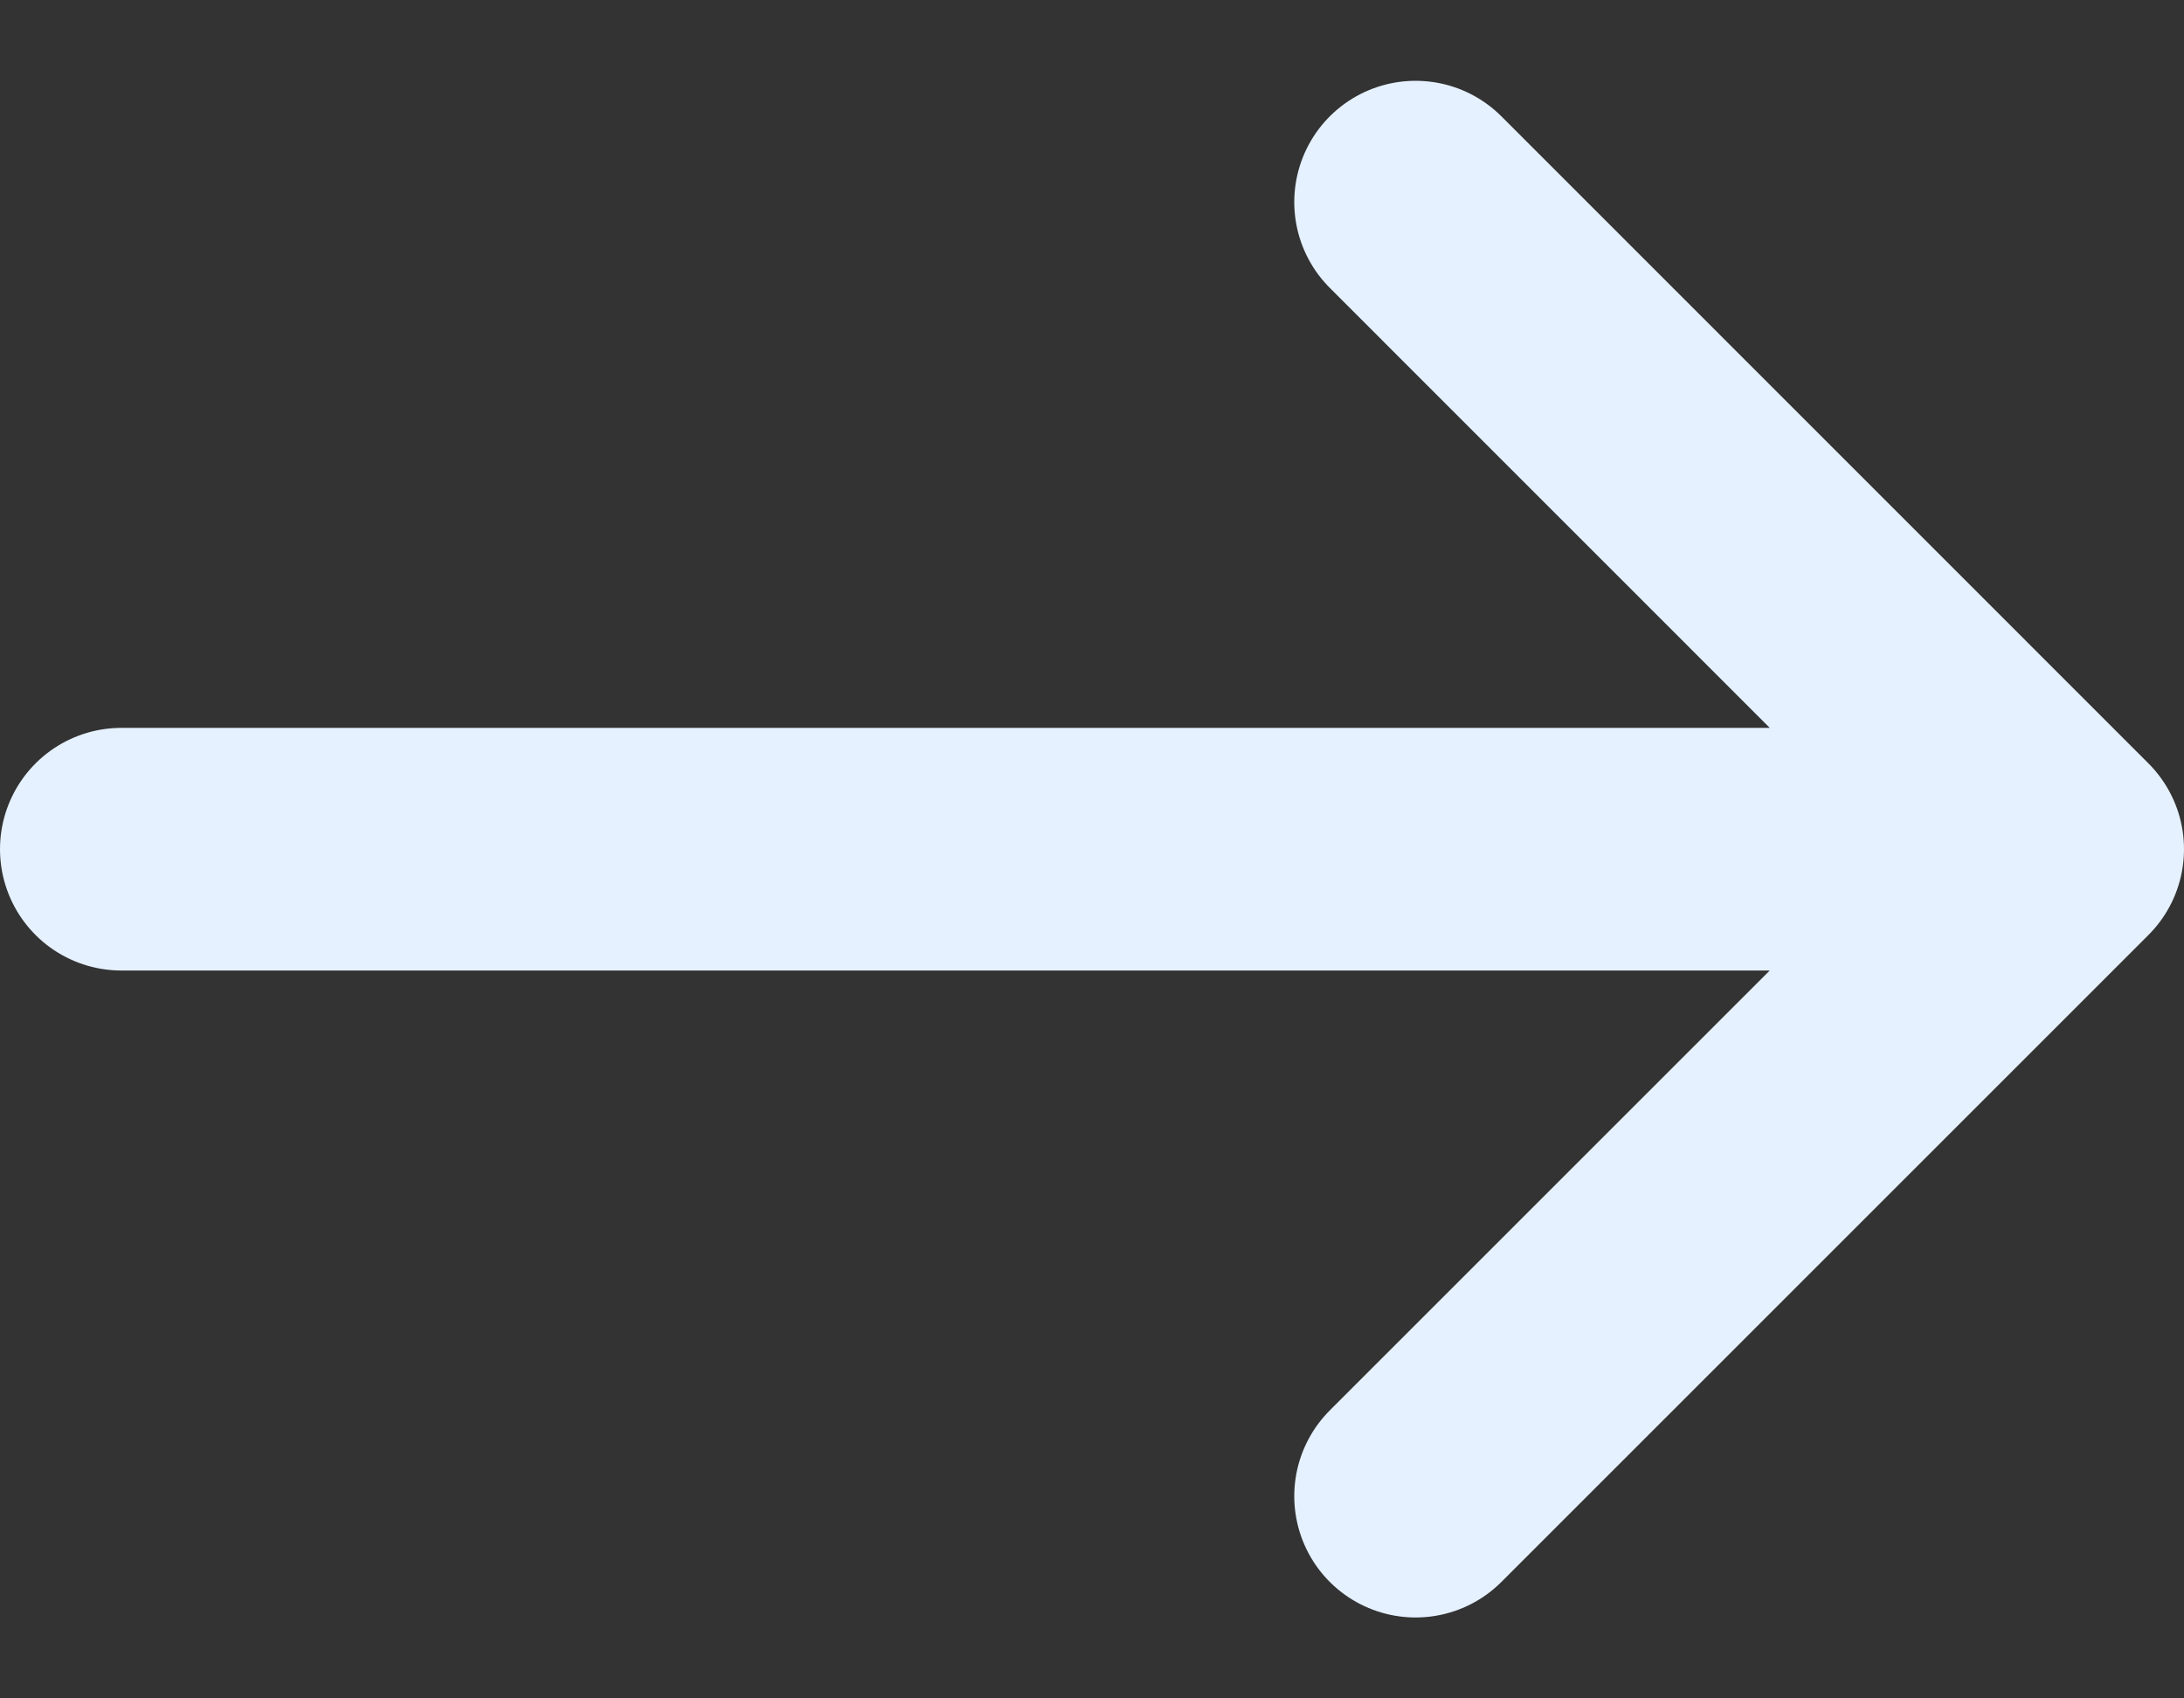
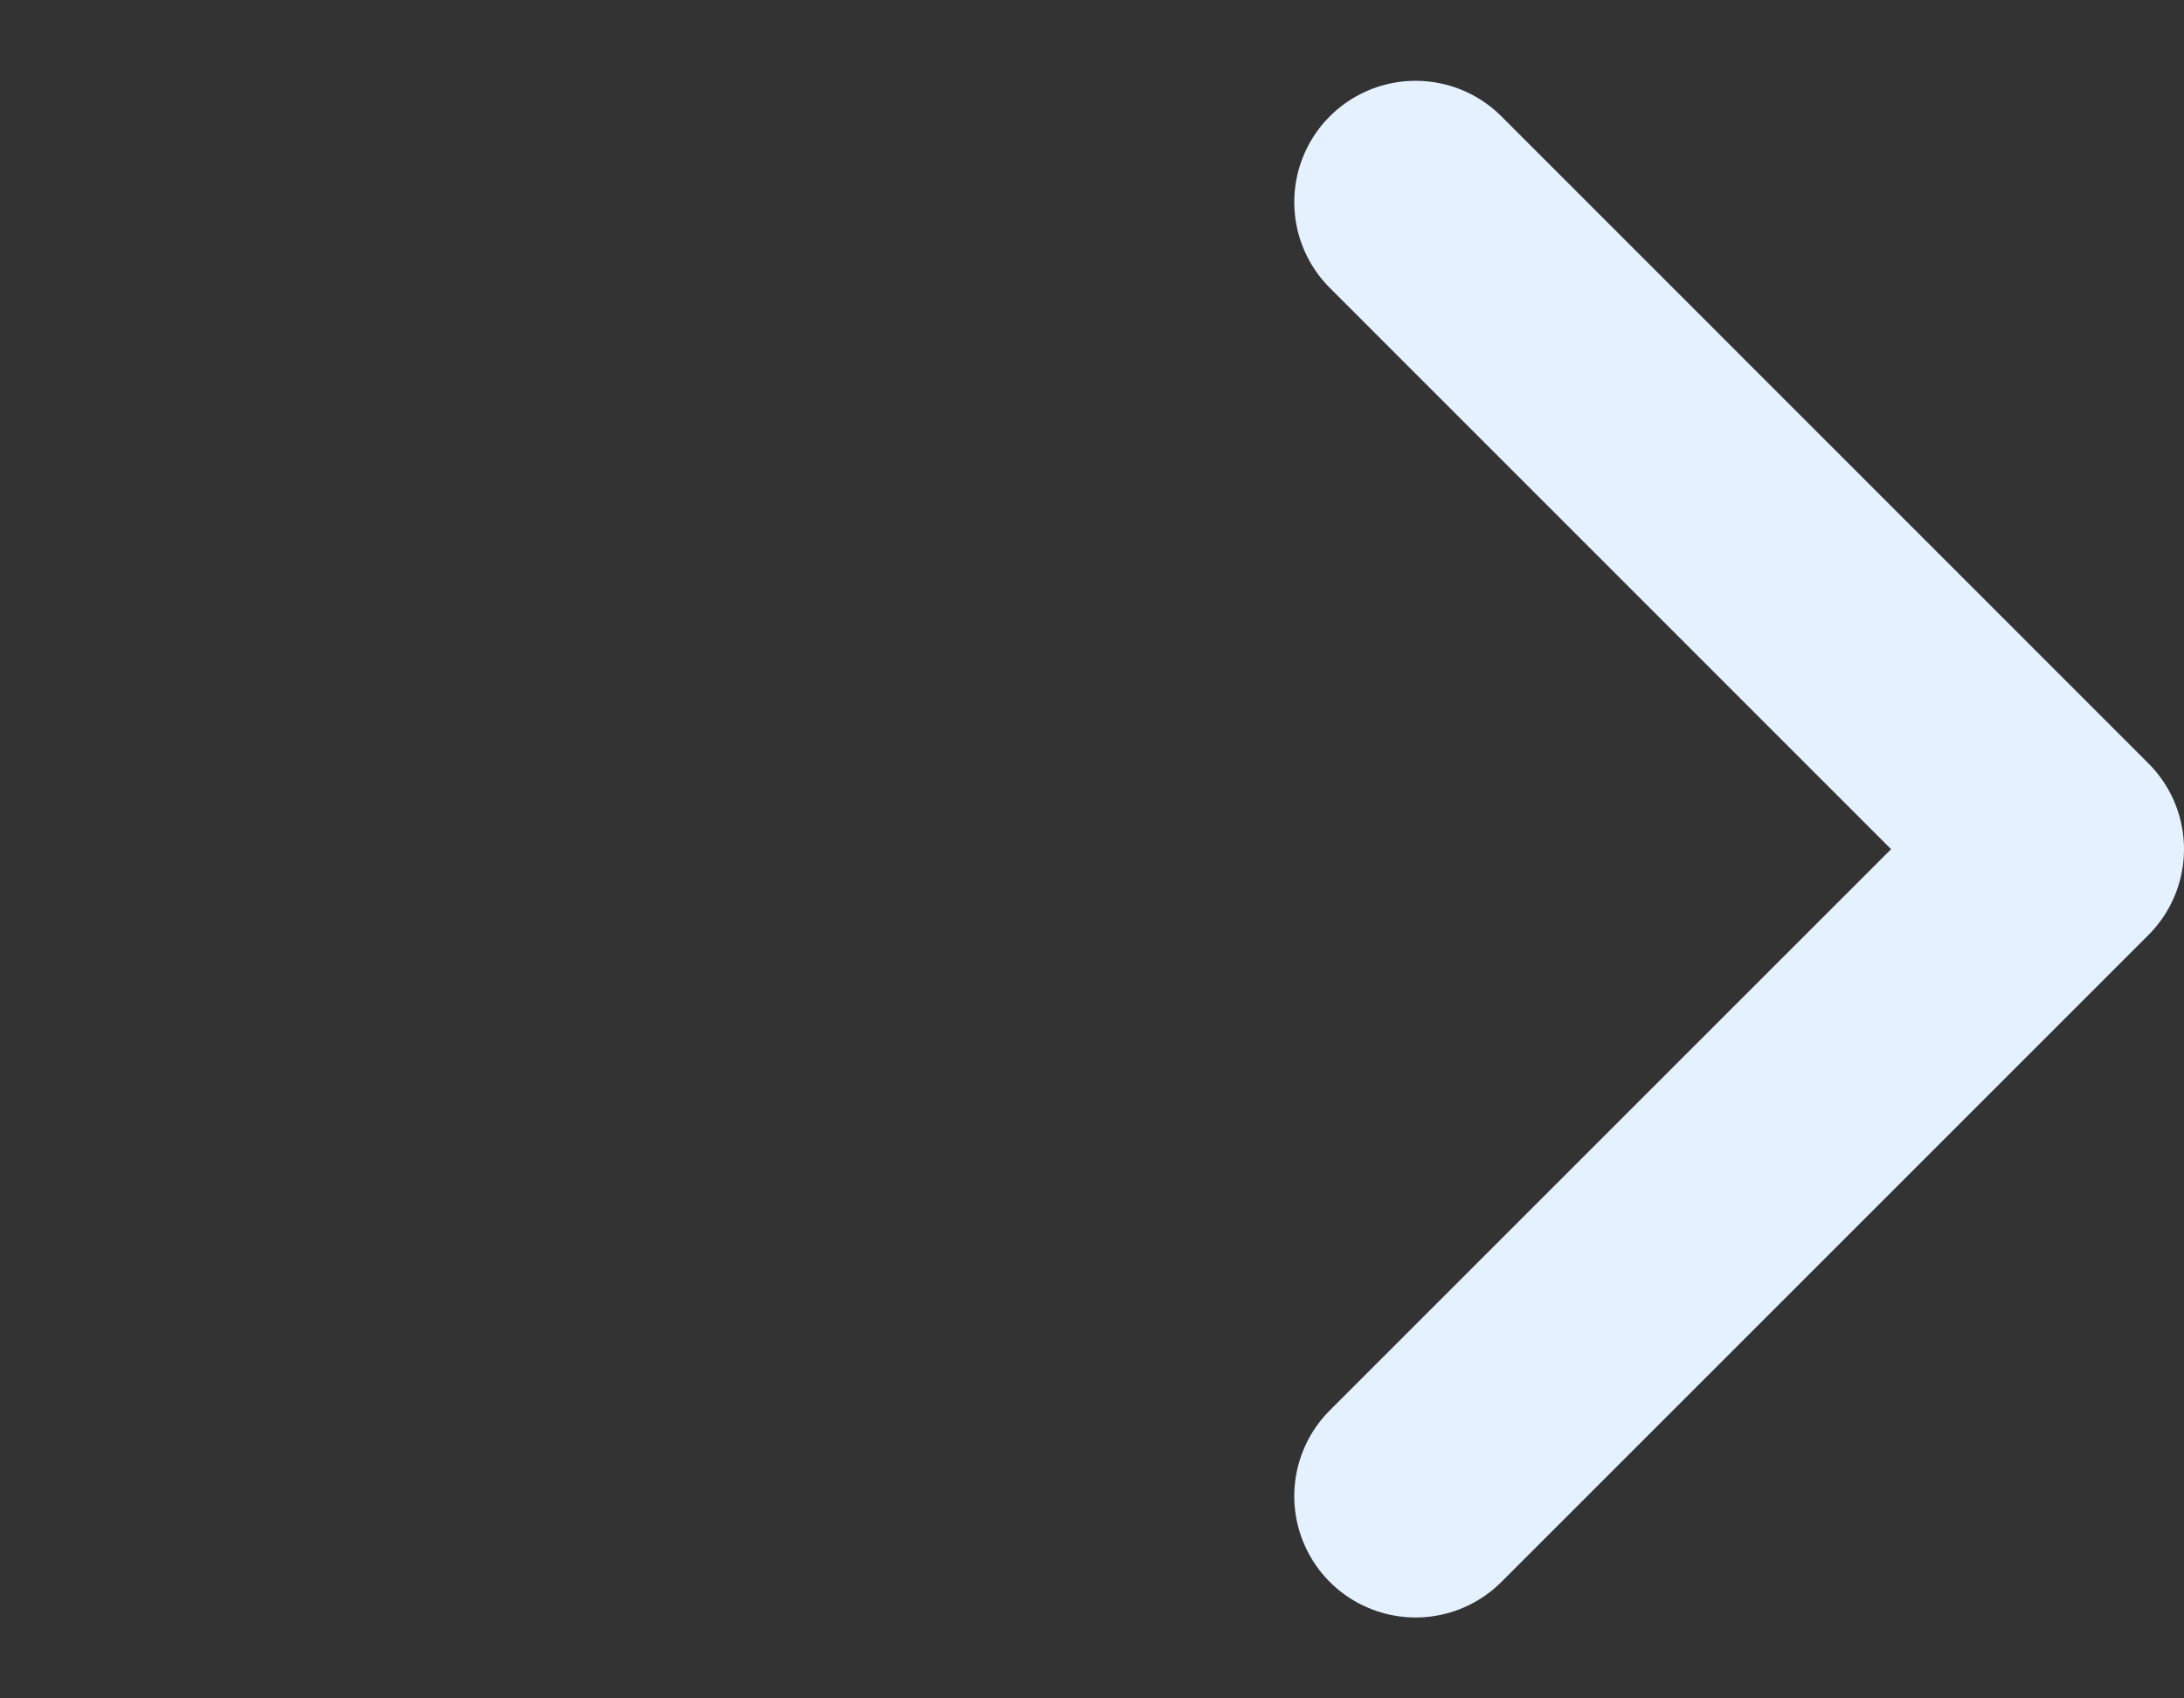
<svg xmlns="http://www.w3.org/2000/svg" width="18" height="14" viewBox="0 0 18 14" fill="none">
  <rect x="0" y="0" width="18" height="14" fill="#333333" stroke="none" />
-   <path d="M11.667 12.333L17 7M17 7L11.667 1.666M17 7L1 7" stroke="#E5F1FF" stroke-width="2" stroke-linecap="round" stroke-linejoin="round" />
+   <path d="M11.667 12.333L17 7M17 7L11.667 1.666M17 7" stroke="#E5F1FF" stroke-width="2" stroke-linecap="round" stroke-linejoin="round" />
</svg>